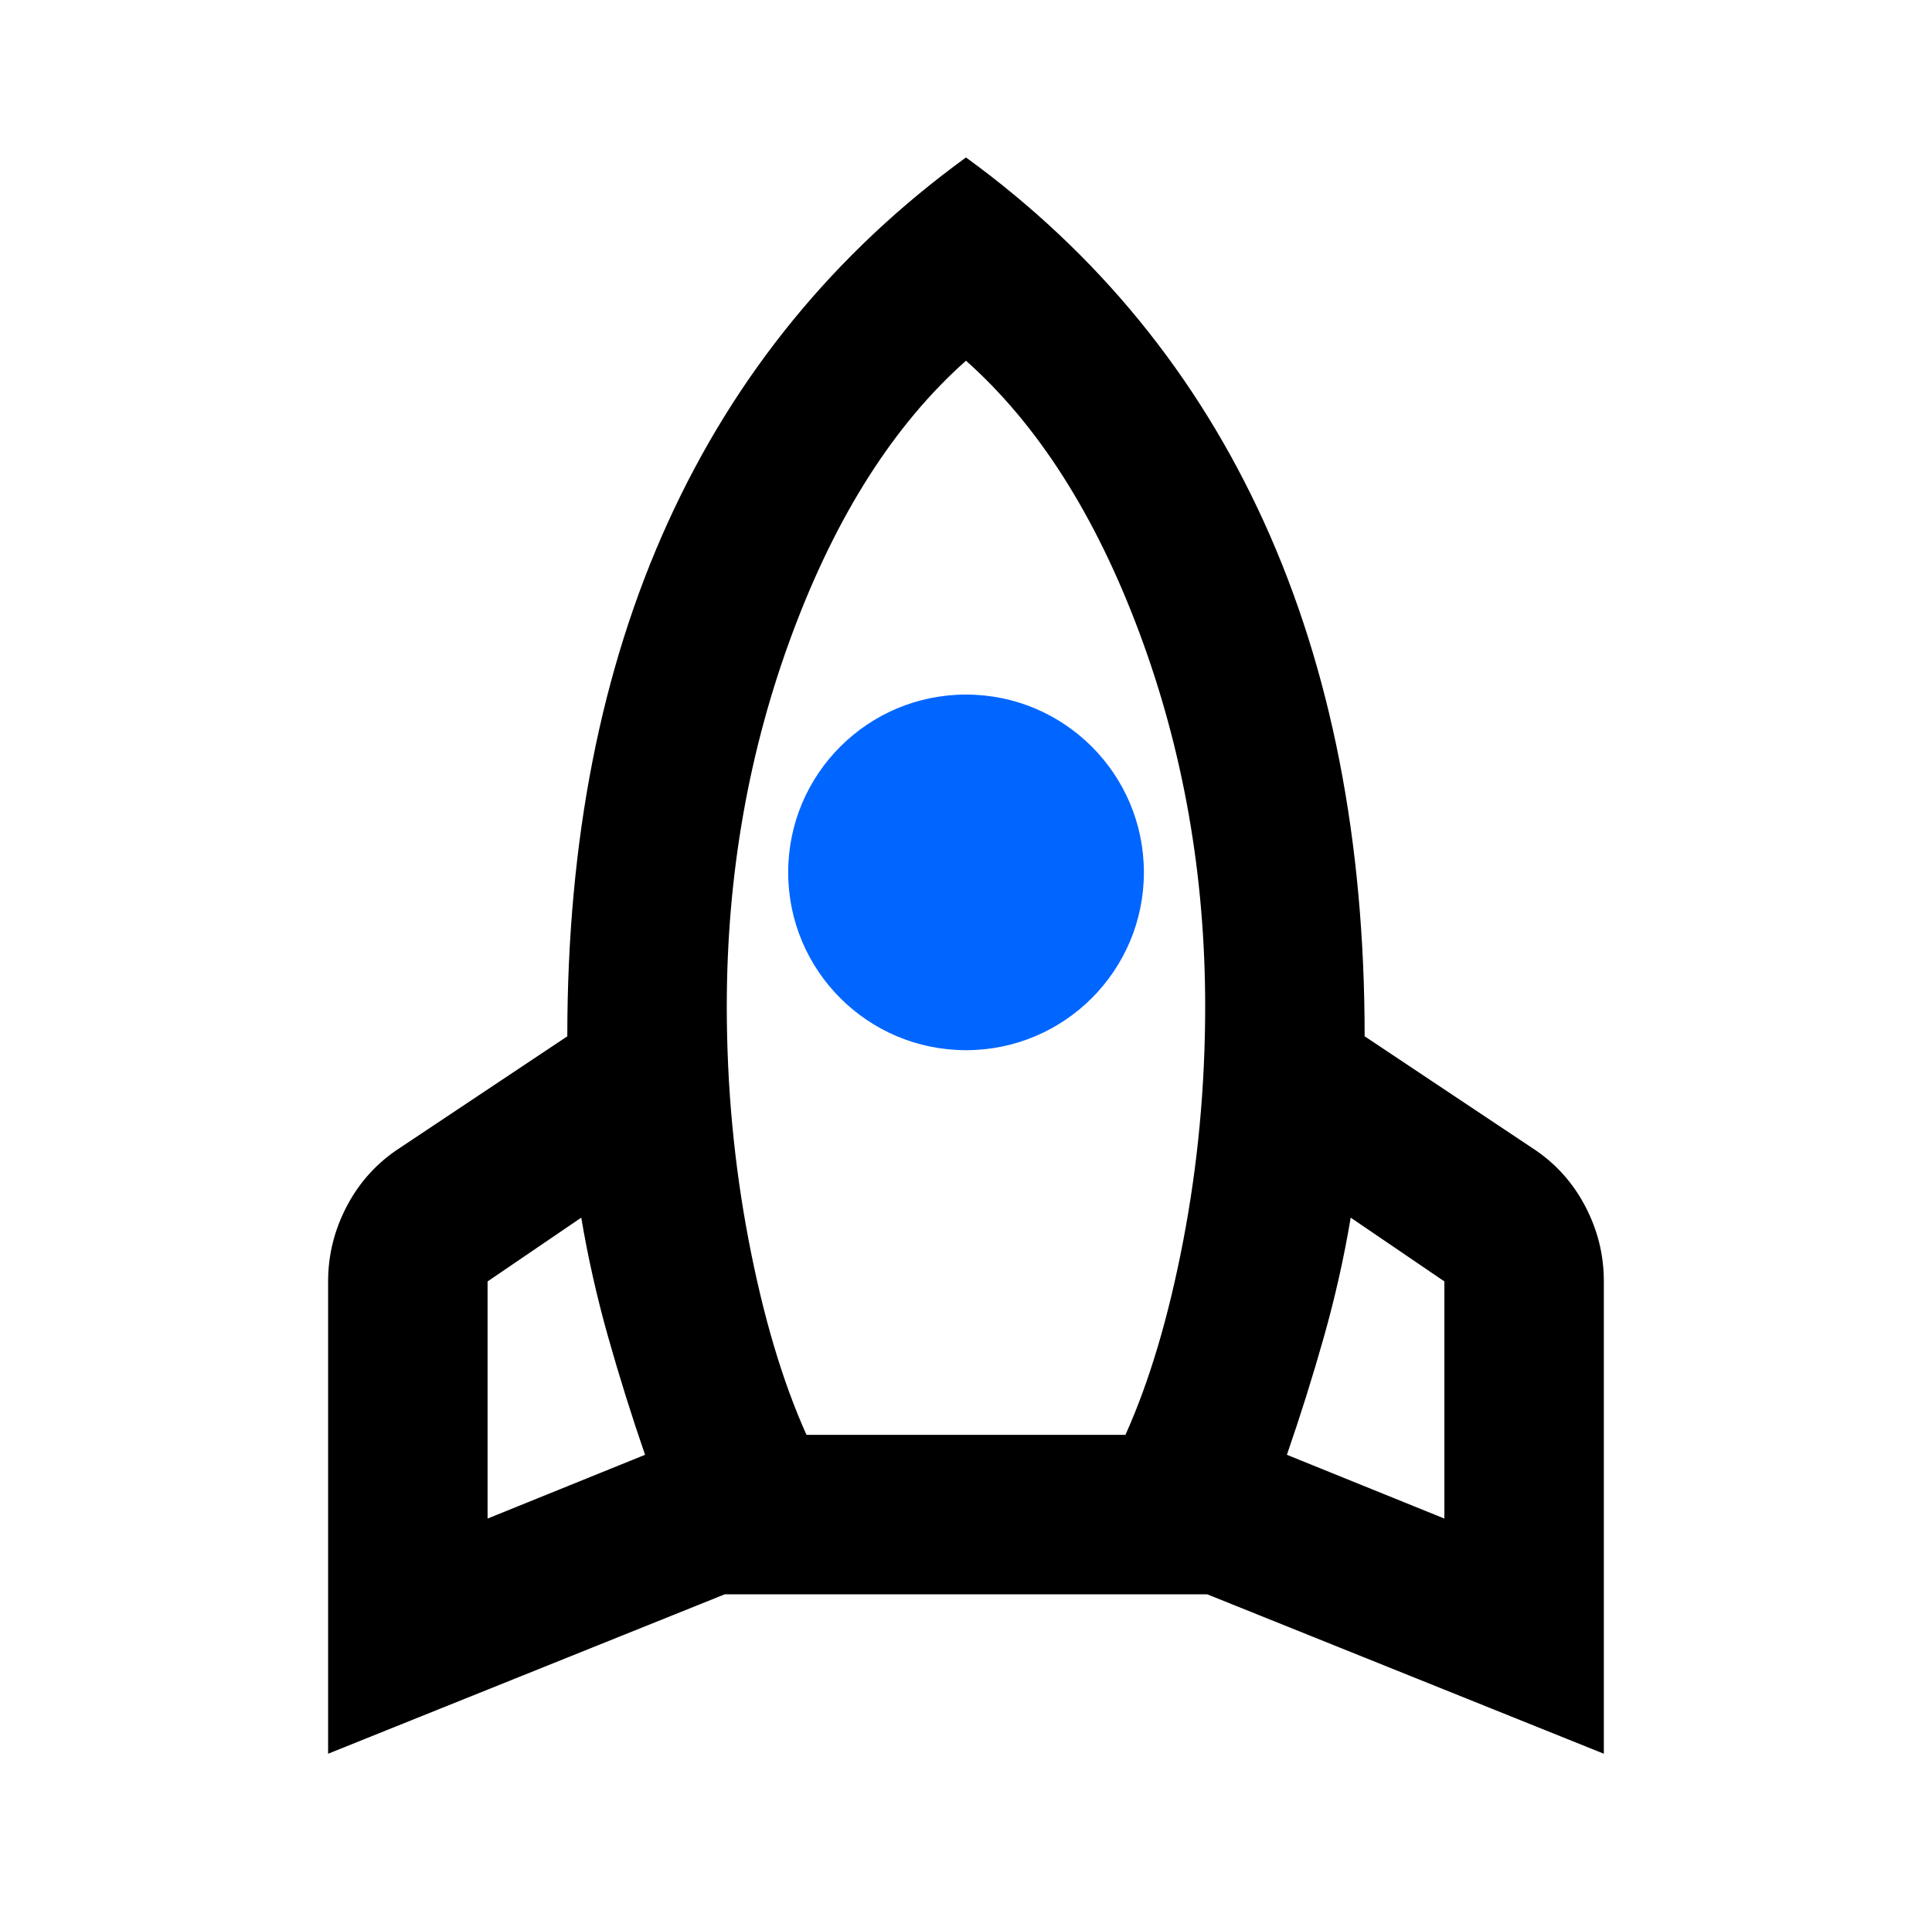
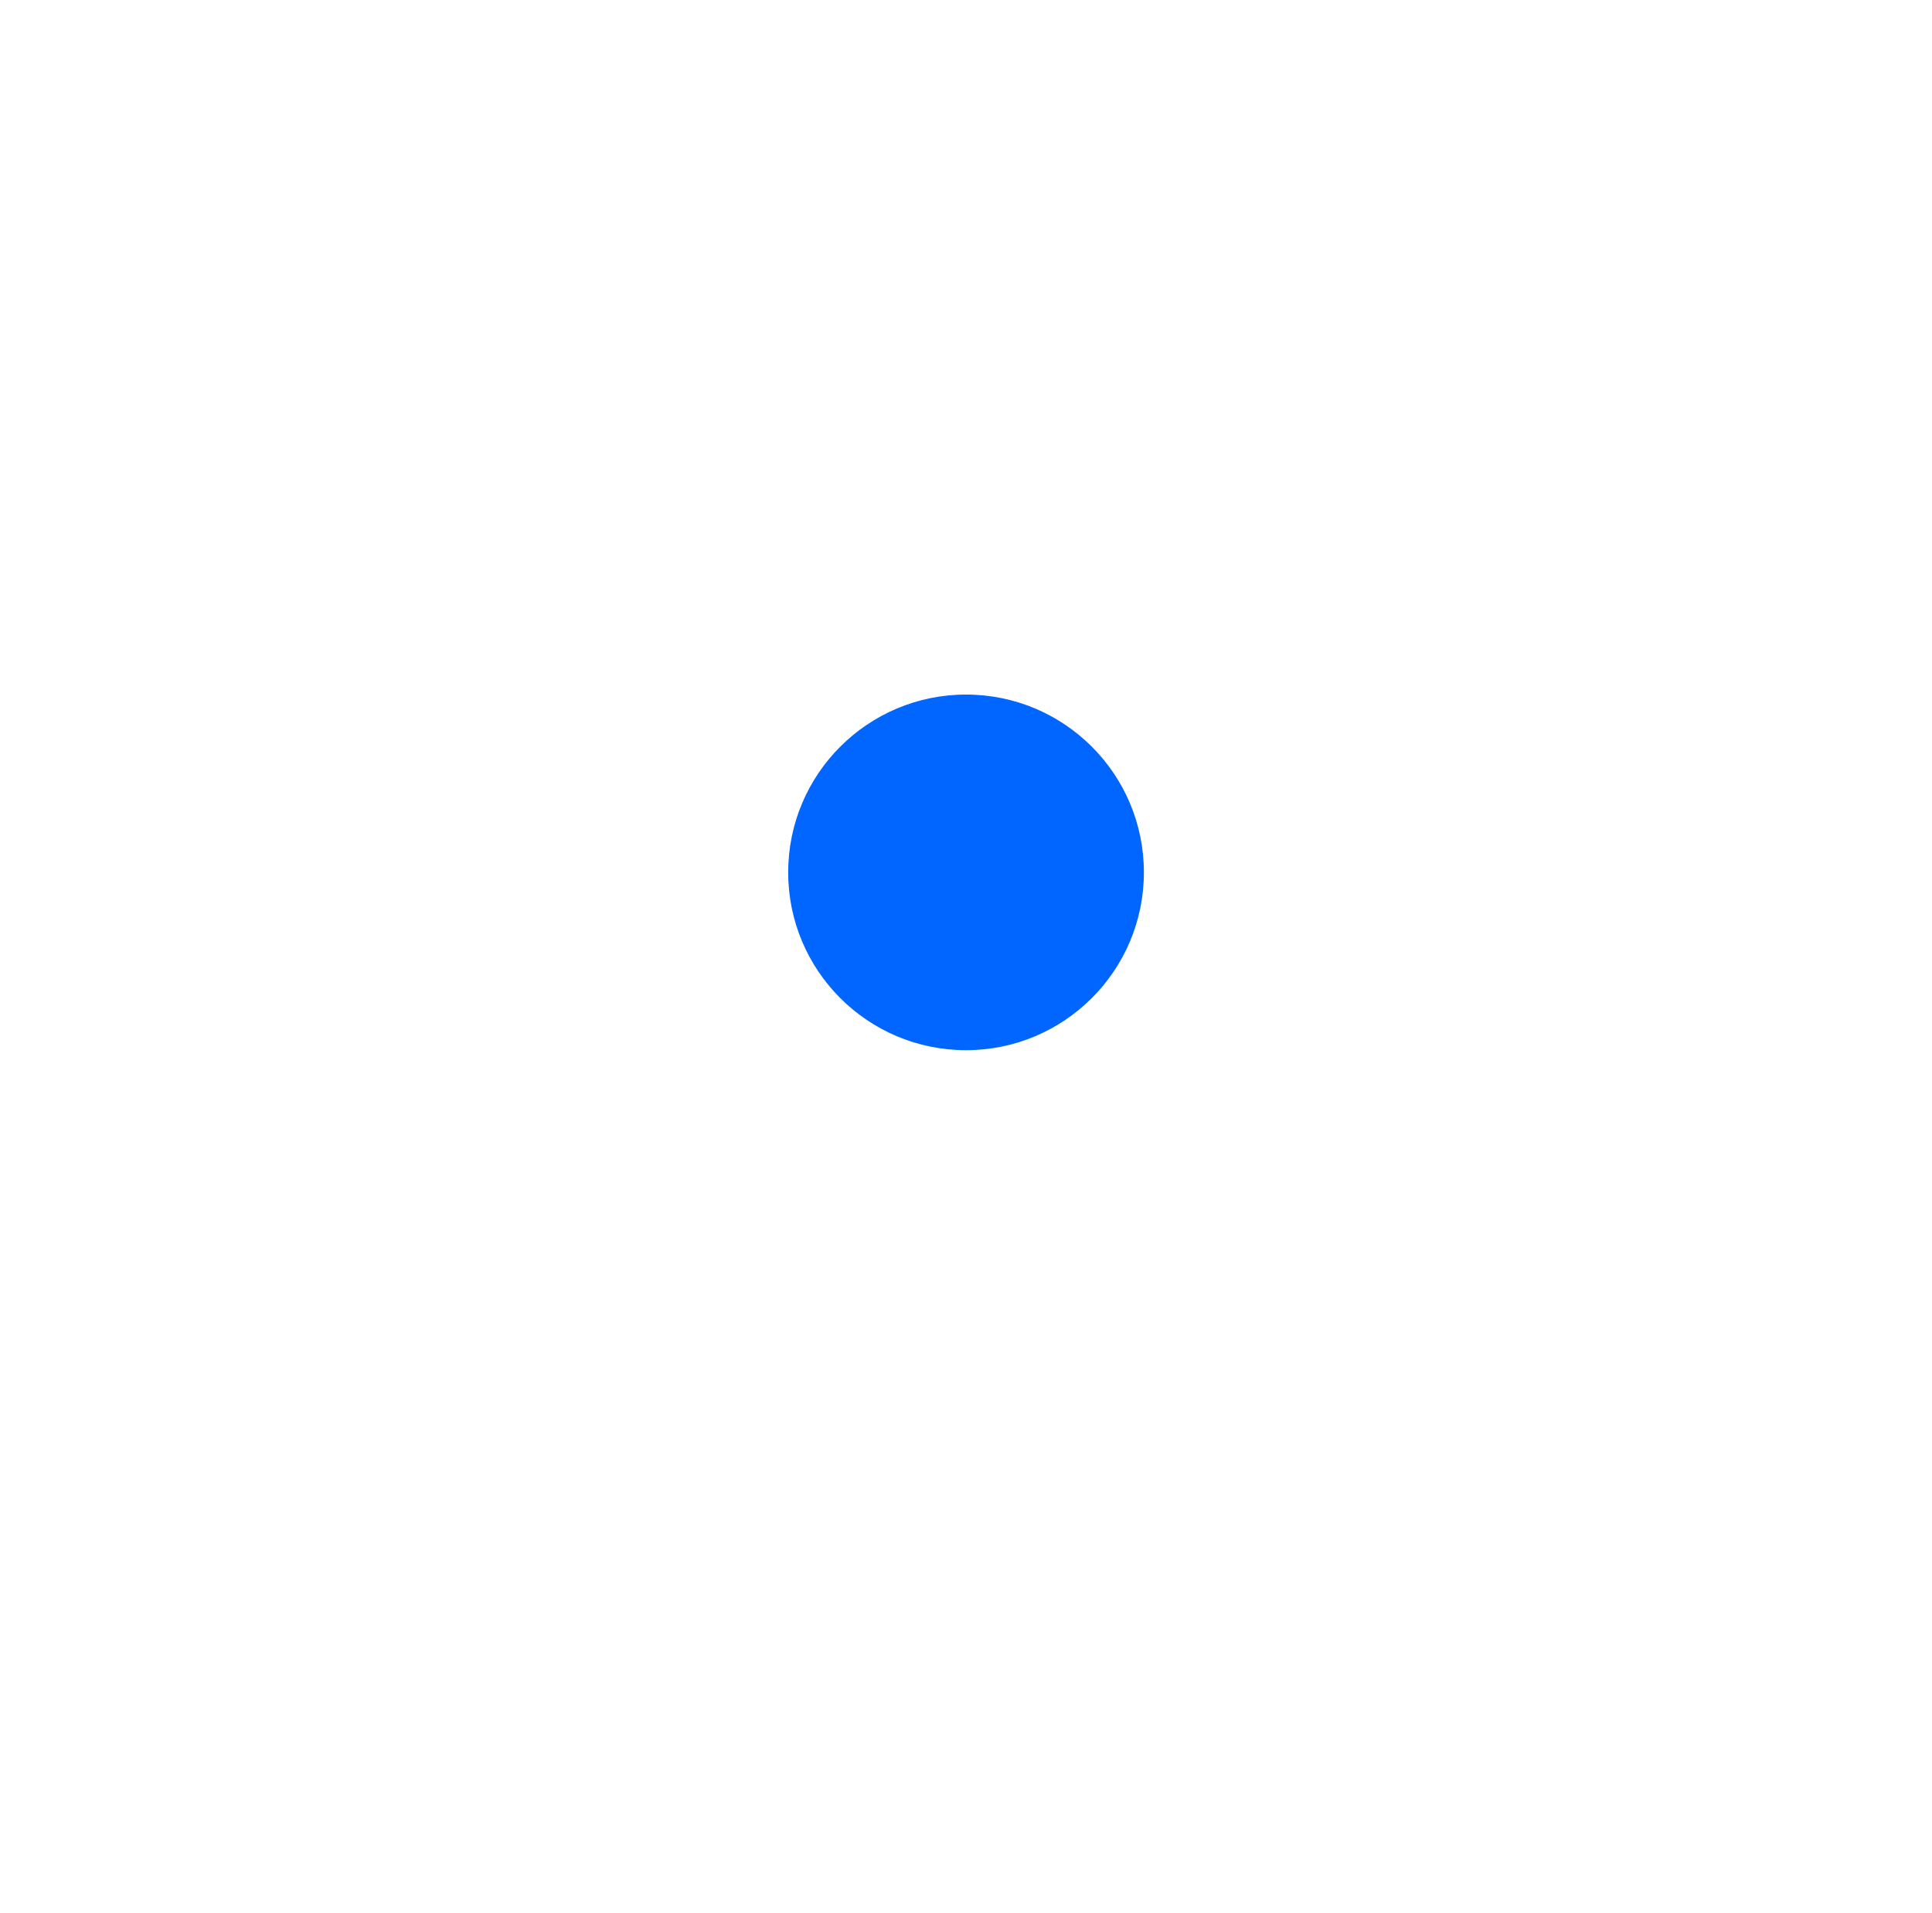
<svg xmlns="http://www.w3.org/2000/svg" width="105" height="104" viewBox="0 0 105 104" fill="none">
-   <path d="M26.499 82.55L35.057 79.084C34.335 76.989 33.667 74.859 33.055 72.692C32.443 70.525 31.954 68.359 31.59 66.192L26.499 69.659V82.55ZM43.832 78H61.165C62.465 75.111 63.513 71.591 64.307 67.44C65.102 63.289 65.499 59.045 65.499 54.709C65.499 47.559 64.307 40.788 61.924 34.398C59.54 28.008 56.399 23.078 52.499 19.609C48.599 23.075 45.457 28.005 43.074 34.398C40.69 40.791 39.499 47.562 39.499 54.709C39.499 59.042 39.896 63.286 40.69 67.44C41.485 71.594 42.532 75.114 43.832 78ZM52.499 56.334C50.115 56.334 48.076 55.486 46.38 53.79C44.684 52.094 43.835 50.053 43.832 47.667C43.829 45.281 44.678 43.241 46.38 41.548C48.082 39.855 50.121 39.006 52.499 39C54.876 38.995 56.917 39.844 58.622 41.548C60.326 43.253 61.174 45.292 61.165 47.667C61.157 50.042 60.309 52.083 58.622 53.79C56.935 55.497 54.894 56.345 52.499 56.334ZM78.499 82.55V69.659L73.407 66.192C73.046 68.359 72.559 70.525 71.947 72.692C71.334 74.859 70.665 76.989 69.94 79.084L78.499 82.55ZM52.499 8.559C59.649 13.759 65.048 20.367 68.697 28.384C72.345 36.4 74.168 45.717 74.165 56.334L83.265 62.4C84.493 63.195 85.451 64.242 86.138 65.542C86.826 66.842 87.168 68.214 87.165 69.659V95.334L65.607 86.667H39.39L17.832 95.334V69.659C17.832 68.214 18.176 66.842 18.863 65.542C19.551 64.242 20.507 63.195 21.732 62.4L30.832 56.334C30.832 45.717 32.656 36.4 36.305 28.384C39.954 20.367 45.352 13.759 52.499 8.559Z" fill="black" />
  <circle cx="52.502" cy="47.423" r="9.666" fill="#0166FF" />
</svg>